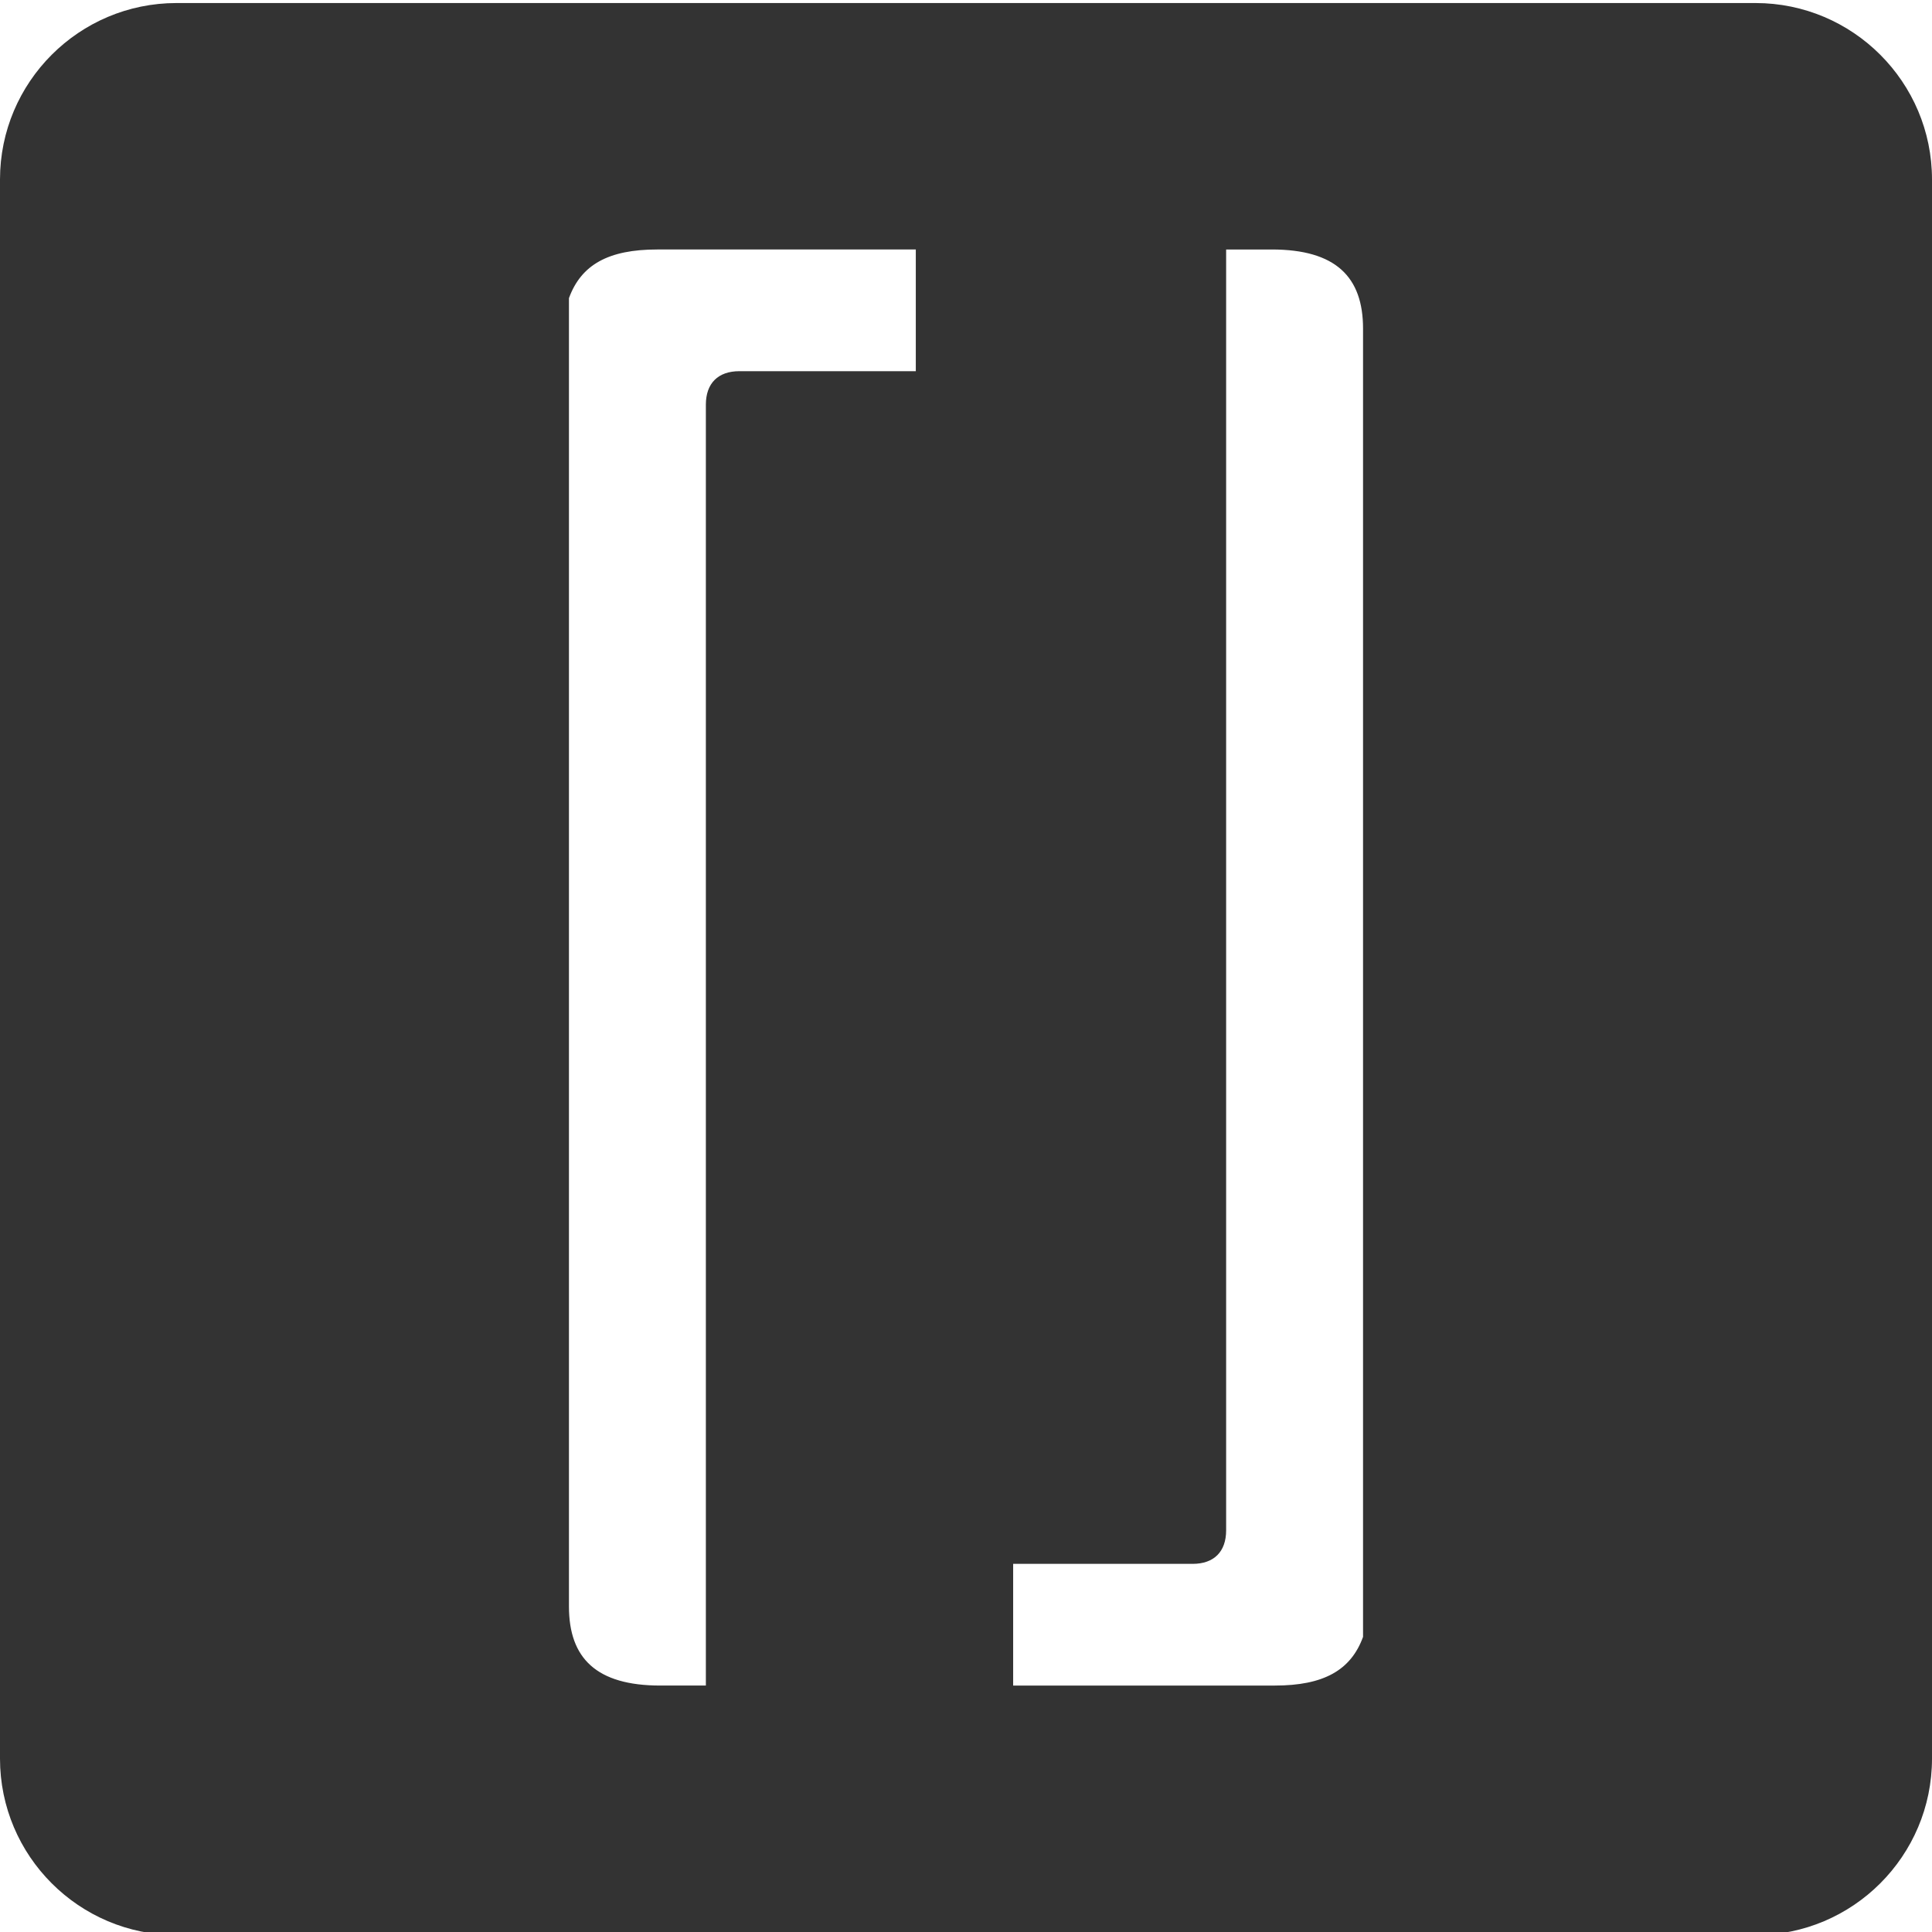
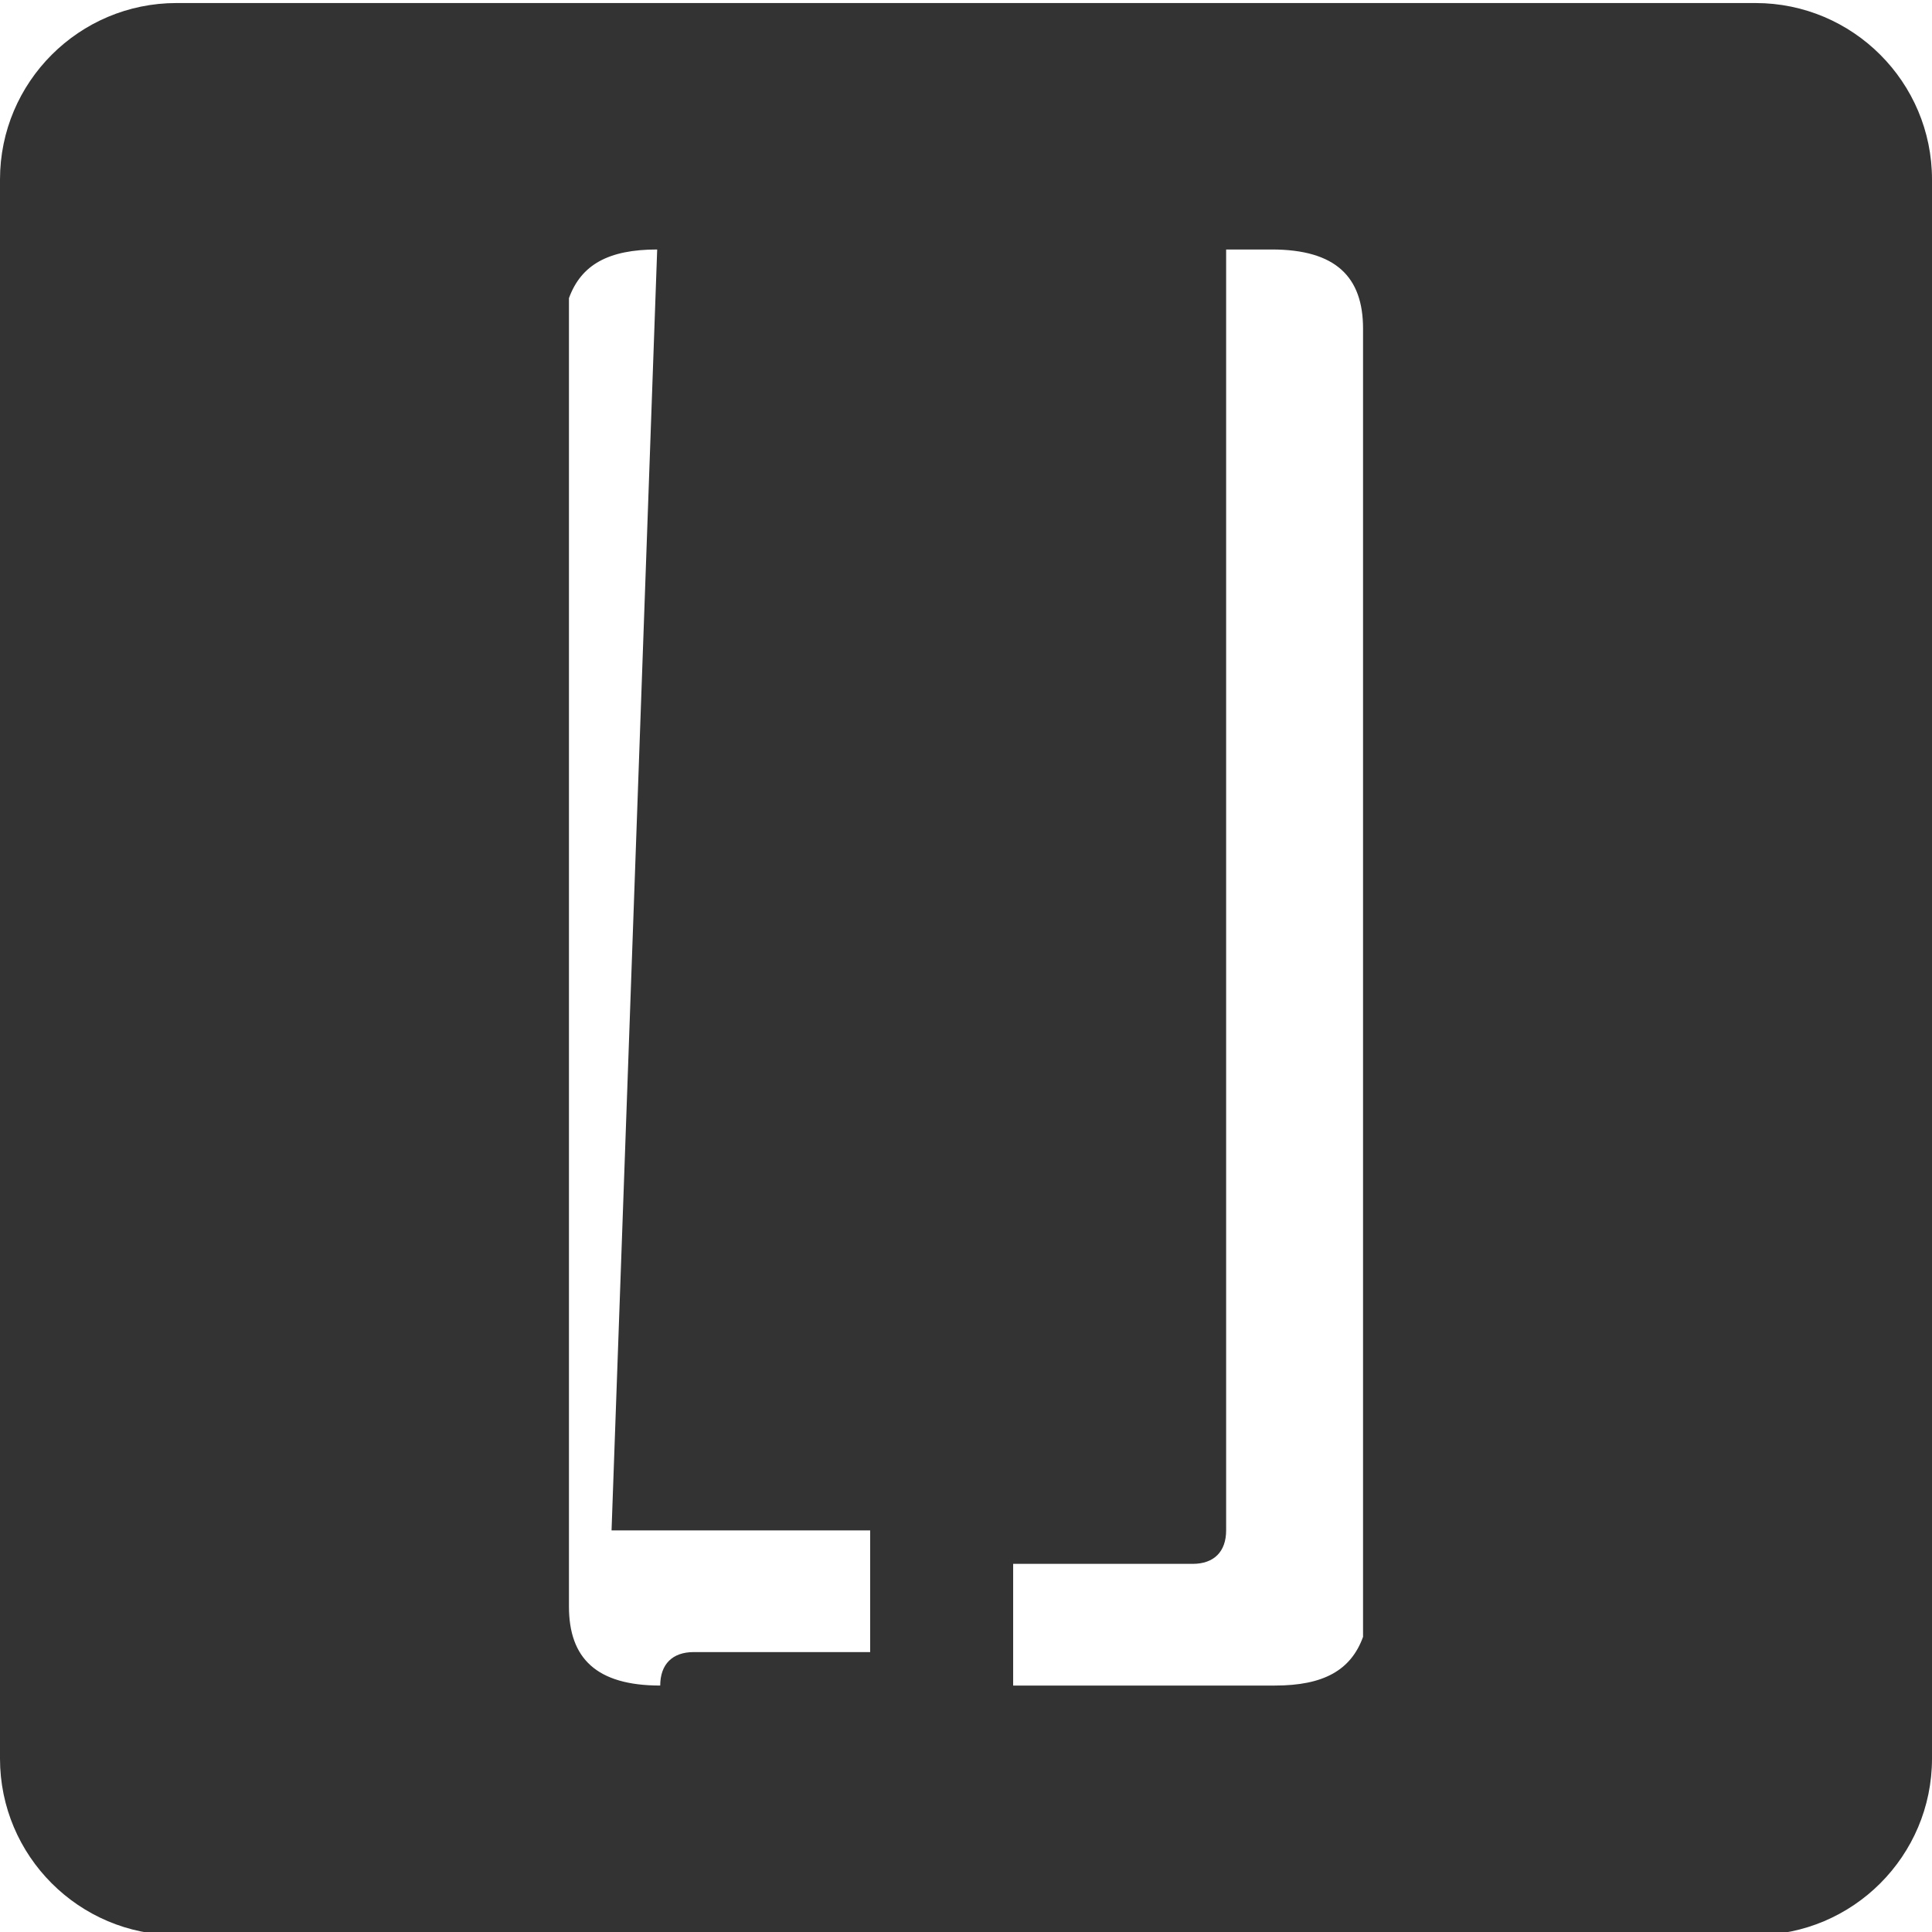
<svg xmlns="http://www.w3.org/2000/svg" xml:space="preserve" width="6.35mm" height="6.35mm" version="1.1" style="shape-rendering:geometricPrecision; text-rendering:geometricPrecision; image-rendering:optimizeQuality; fill-rule:evenodd; clip-rule:evenodd" viewBox="0 0 635 635">
  <defs>
    <style type="text/css">
   
    .fil0 {fill:#333333;fill-rule:nonzero}
   
  </style>
  </defs>
  <g id="Layer_x0020_1">
-     <path class="fil0" d="M419 554c16,0 25,-5 29,-16l0 -417c0,0 0,-5 0,-13 0,-17 -9,-26 -30,-26l-15 0 0 51 0 45 0 116 0 3 0 206c0,7 -4,11 -11,11l-59 0 0 40 85 0zm-203 -472c-16,0 -25,5 -29,16l0 417c0,0 0,5 0,13 0,17 9,26 30,26l15 0 0 -51 0 -45 0 -116 0 -3 0 -206c0,-7 4,-11 11,-11l58 0 0 -40 -85 0zm419 496c0,32 -26,58 -58,58l-519 0c-32,0 -58,-26 -58,-58l0 -519c0,-32 26,-58 58,-58l519 0c32,0 58,26 58,58l0 519z" />
+     <path class="fil0" d="M419 554c16,0 25,-5 29,-16l0 -417c0,0 0,-5 0,-13 0,-17 -9,-26 -30,-26l-15 0 0 51 0 45 0 116 0 3 0 206c0,7 -4,11 -11,11l-59 0 0 40 85 0zm-203 -472c-16,0 -25,5 -29,16l0 417c0,0 0,5 0,13 0,17 9,26 30,26c0,-7 4,-11 11,-11l58 0 0 -40 -85 0zm419 496c0,32 -26,58 -58,58l-519 0c-32,0 -58,-26 -58,-58l0 -519c0,-32 26,-58 58,-58l519 0c32,0 58,26 58,58l0 519z" />
  </g>
</svg>